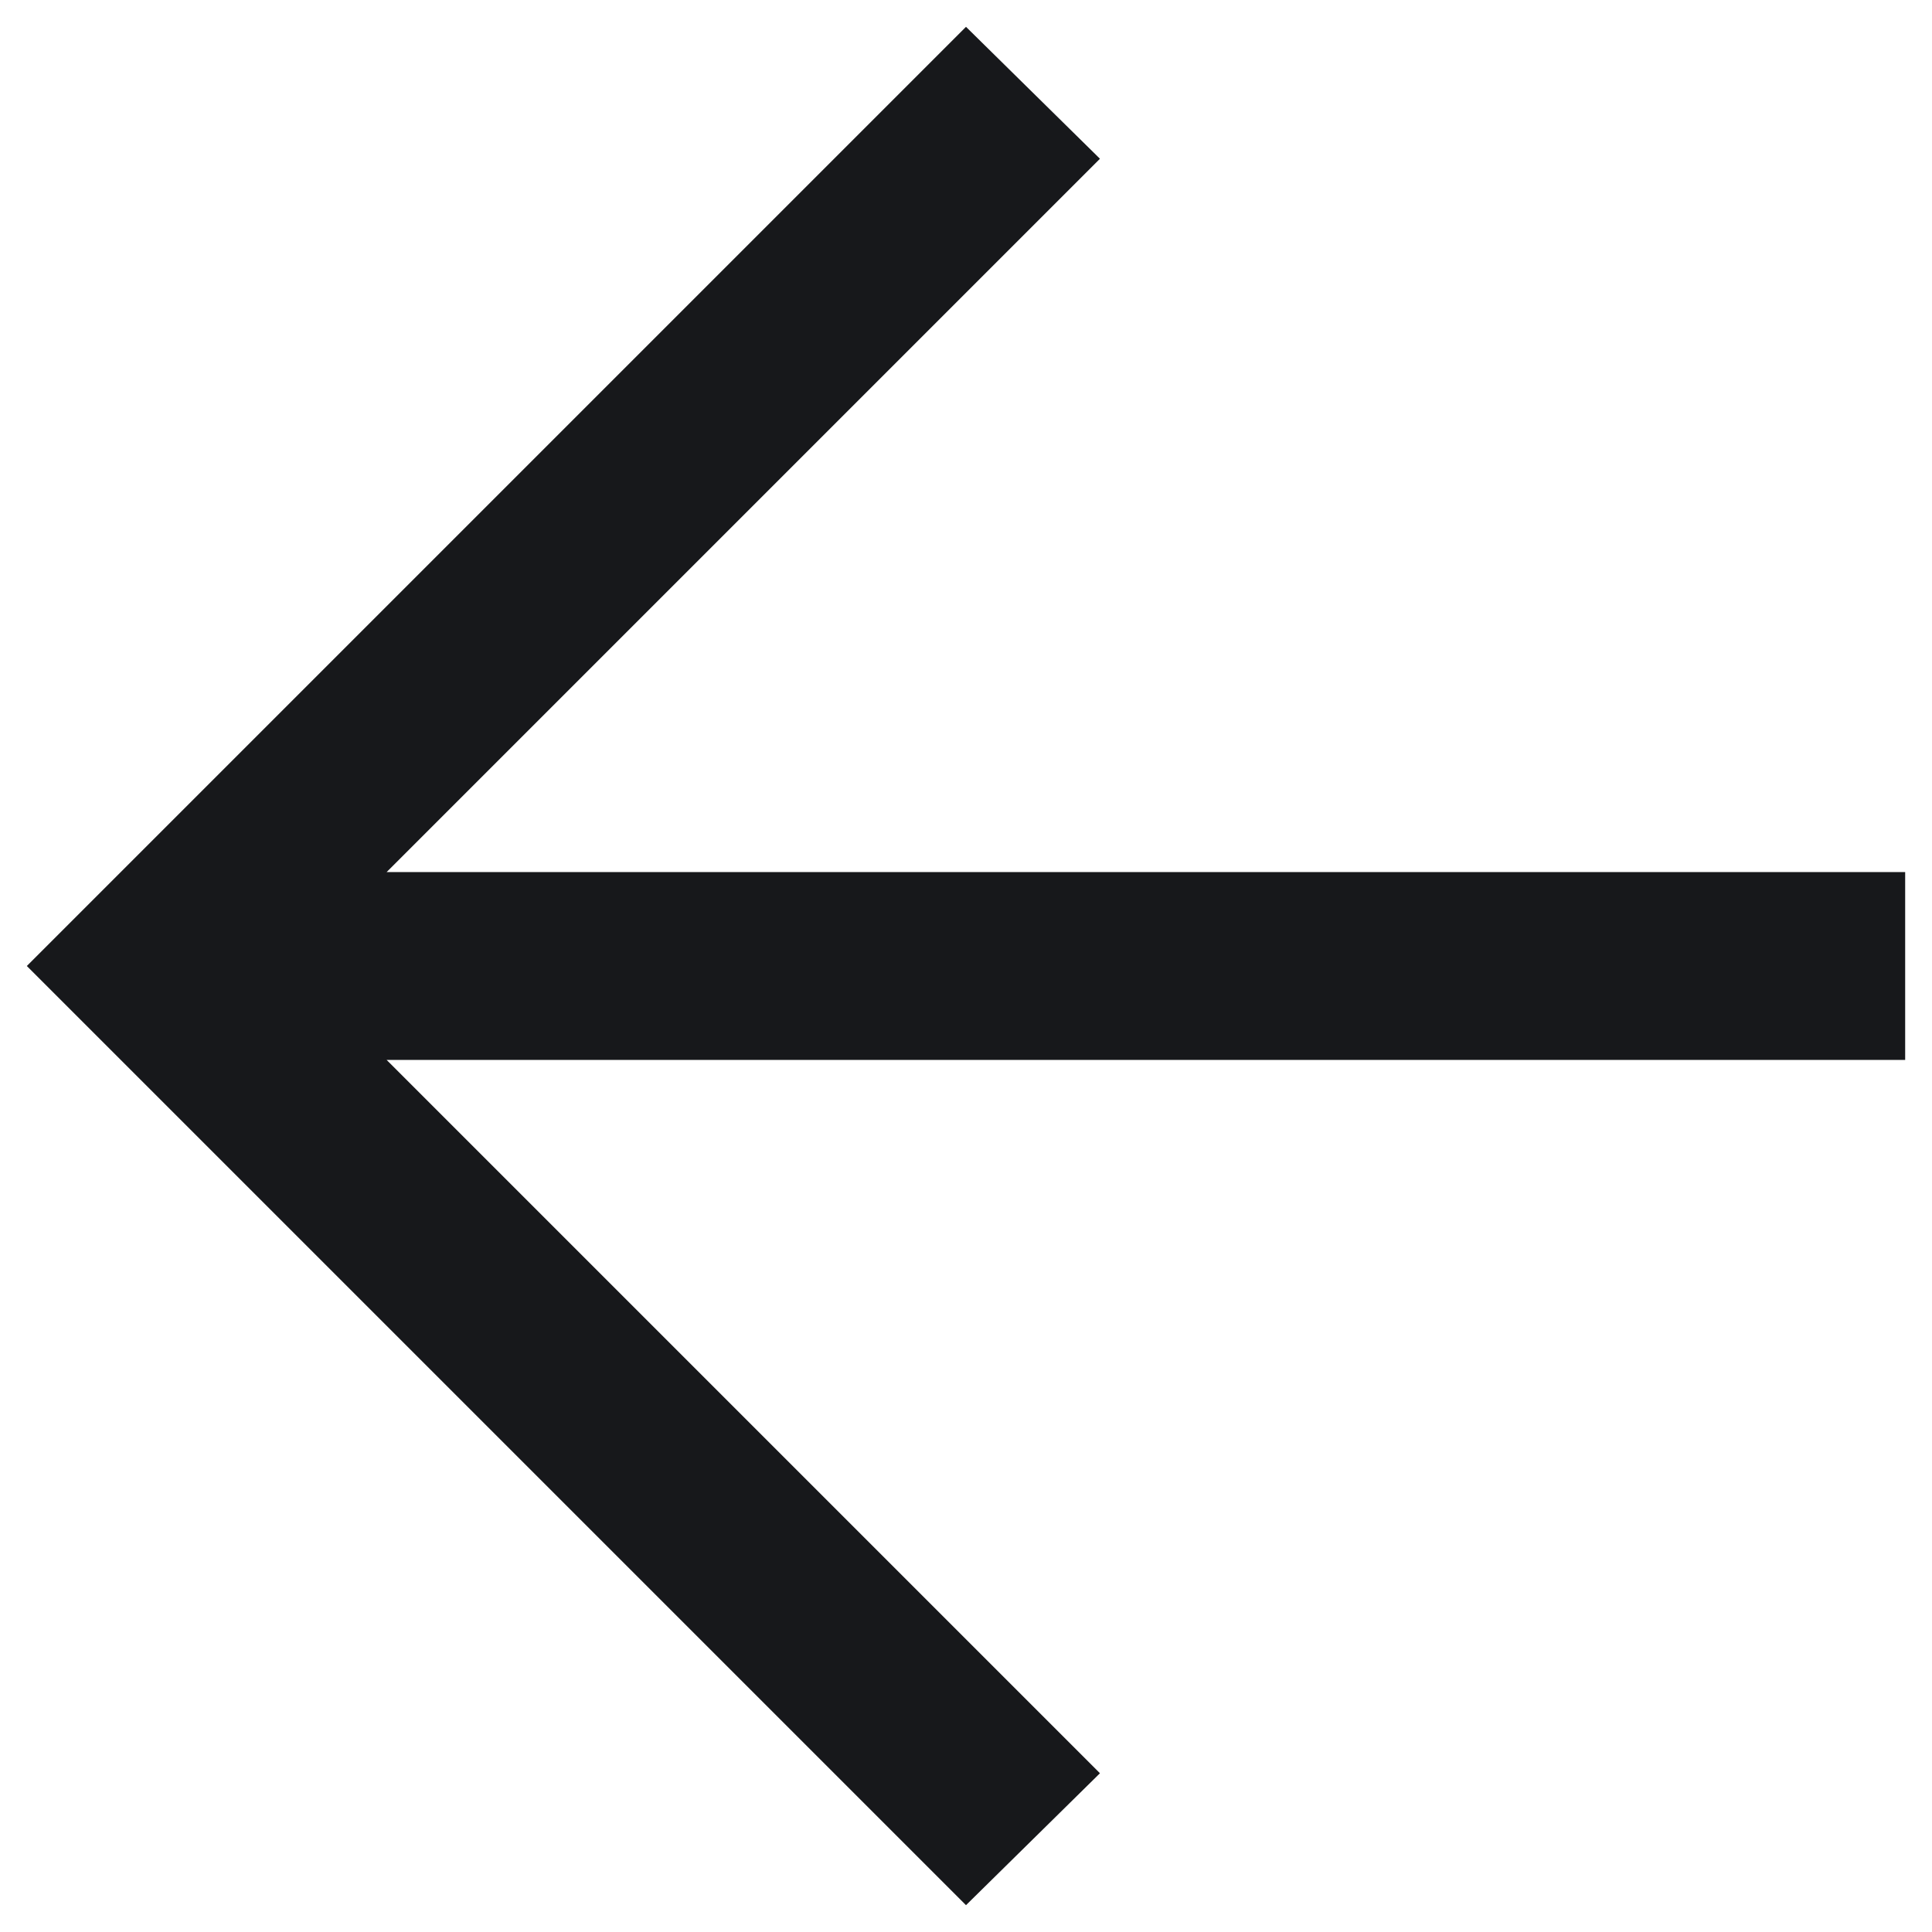
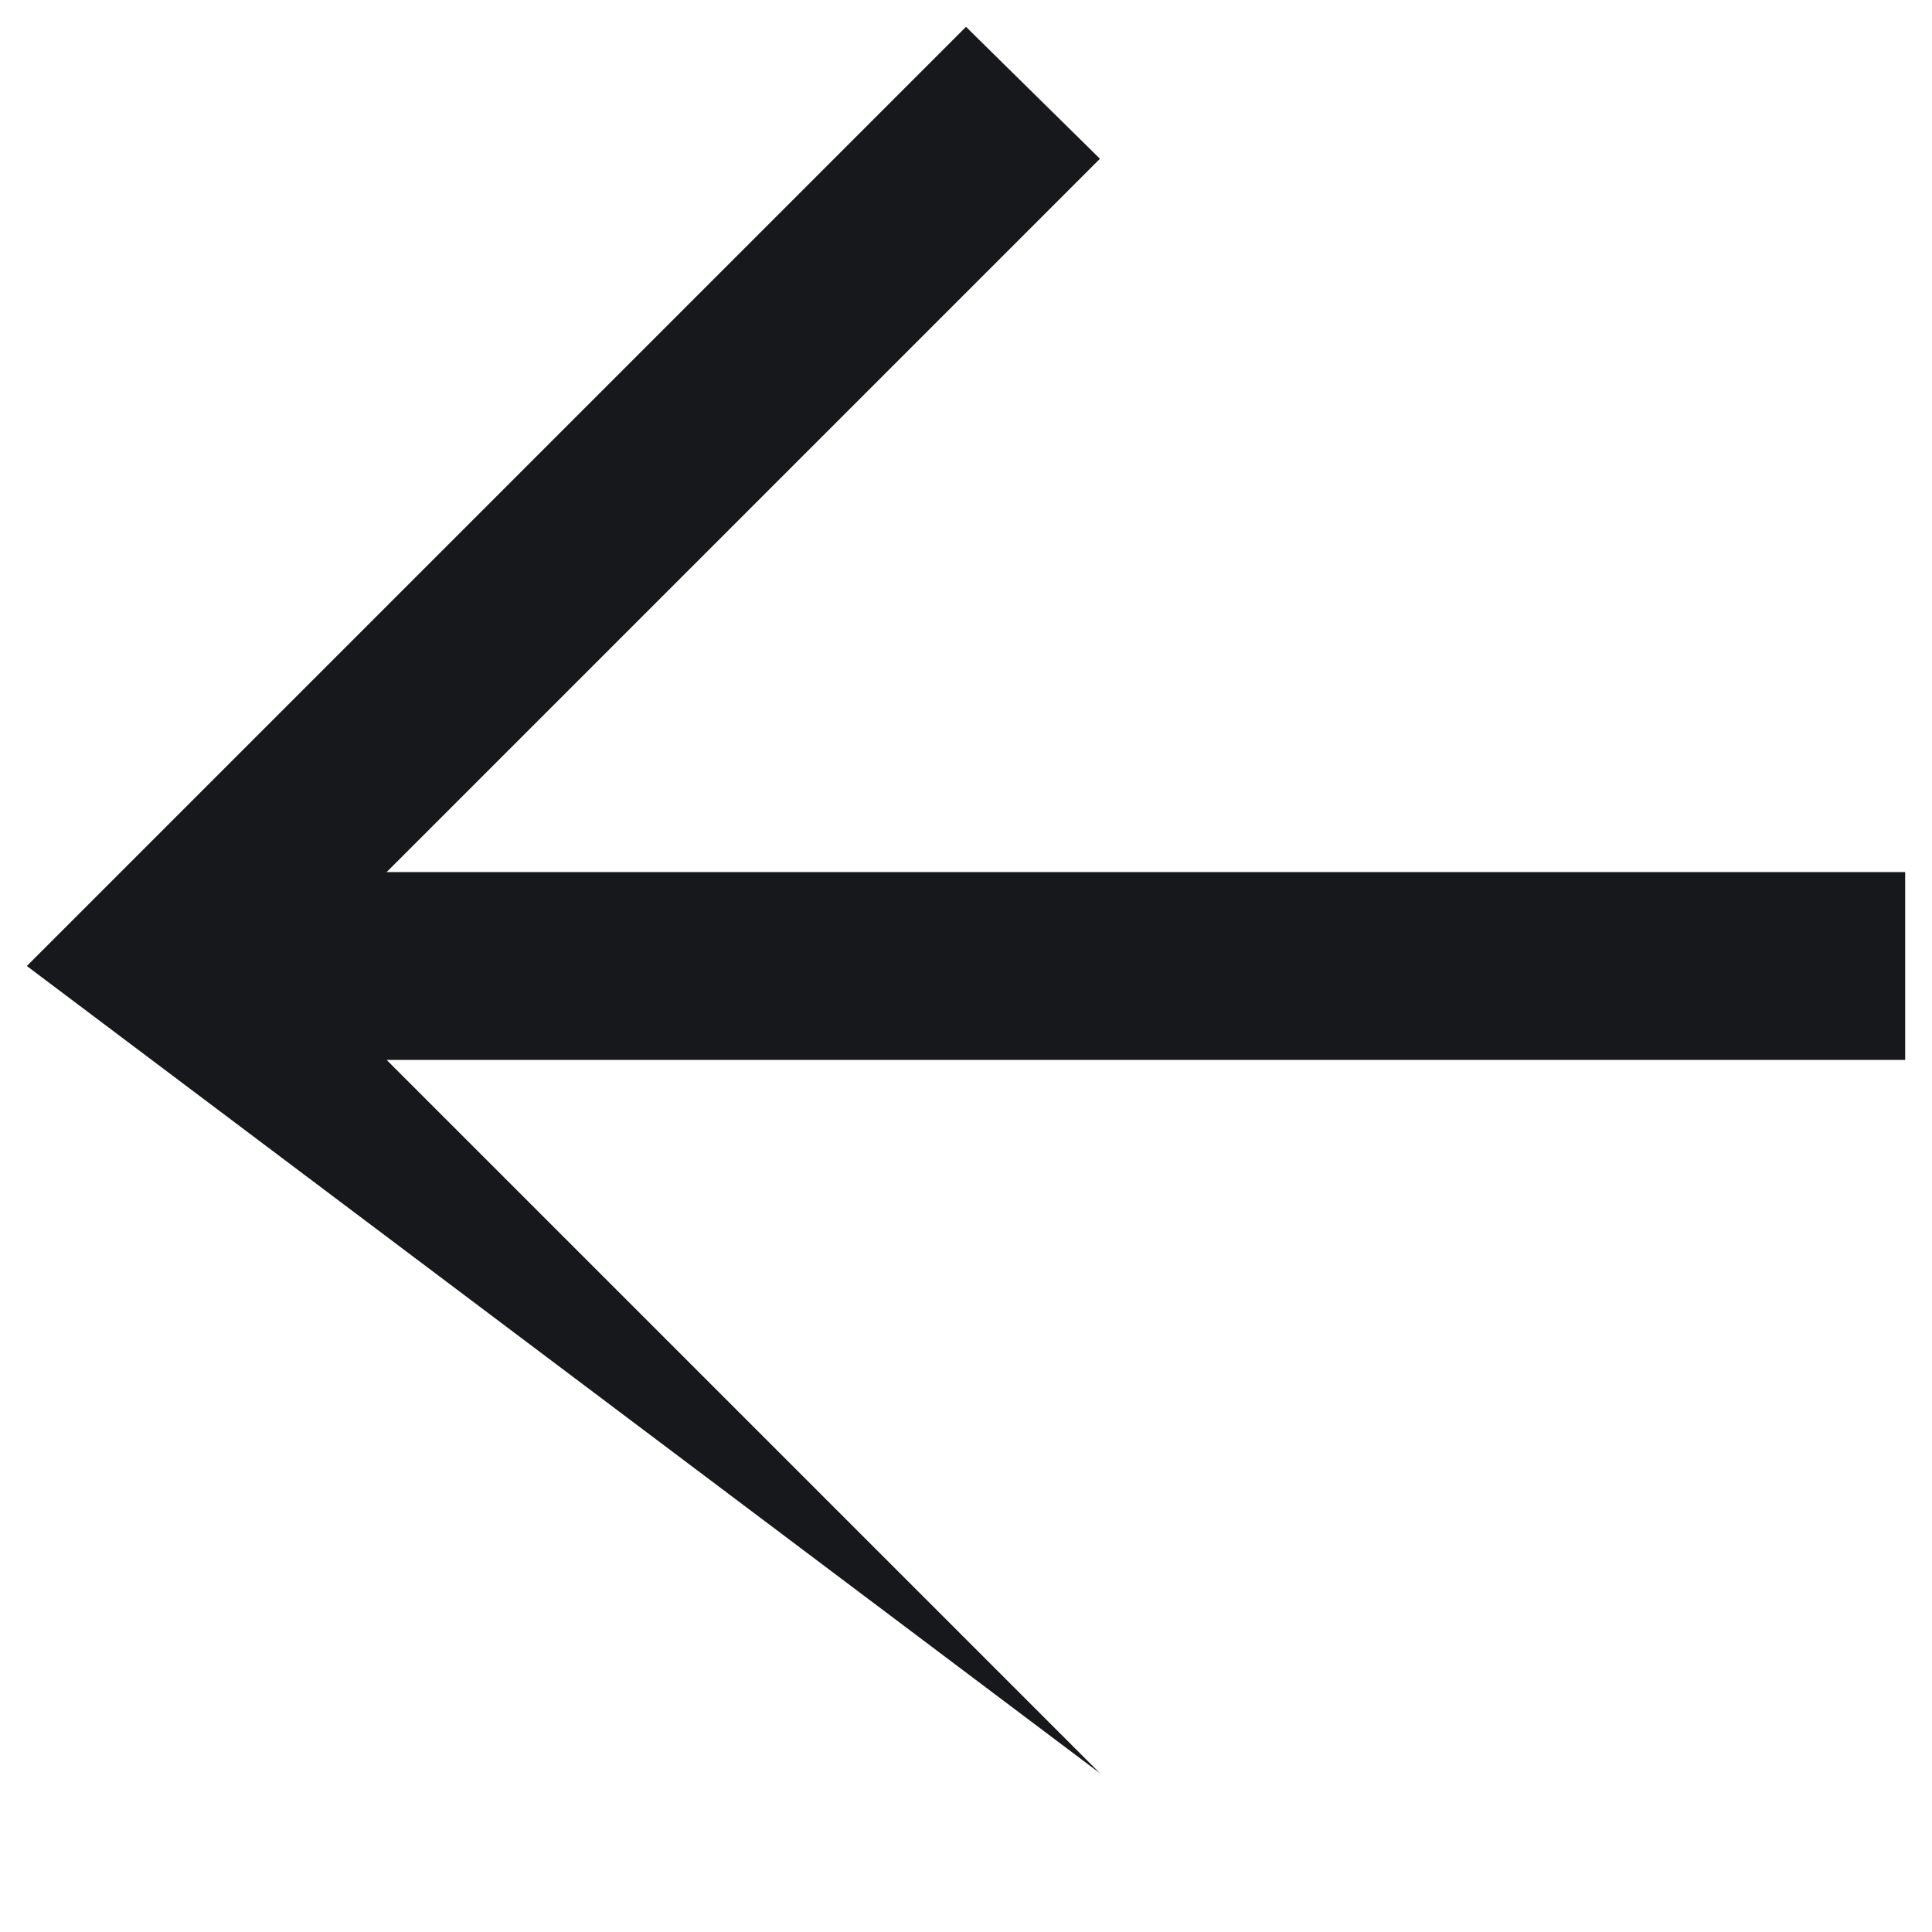
<svg xmlns="http://www.w3.org/2000/svg" width="18" height="18" viewBox="0 0 18 18" fill="none">
-   <path d="M3.602 9.875L10.248 16.521L9 17.75L0.25 9L9 0.25L10.248 1.479L3.602 8.125H17.75V9.875H3.602Z" fill="#17181B" />
+   <path d="M3.602 9.875L10.248 16.521L0.25 9L9 0.25L10.248 1.479L3.602 8.125H17.75V9.875H3.602Z" fill="#17181B" />
</svg>